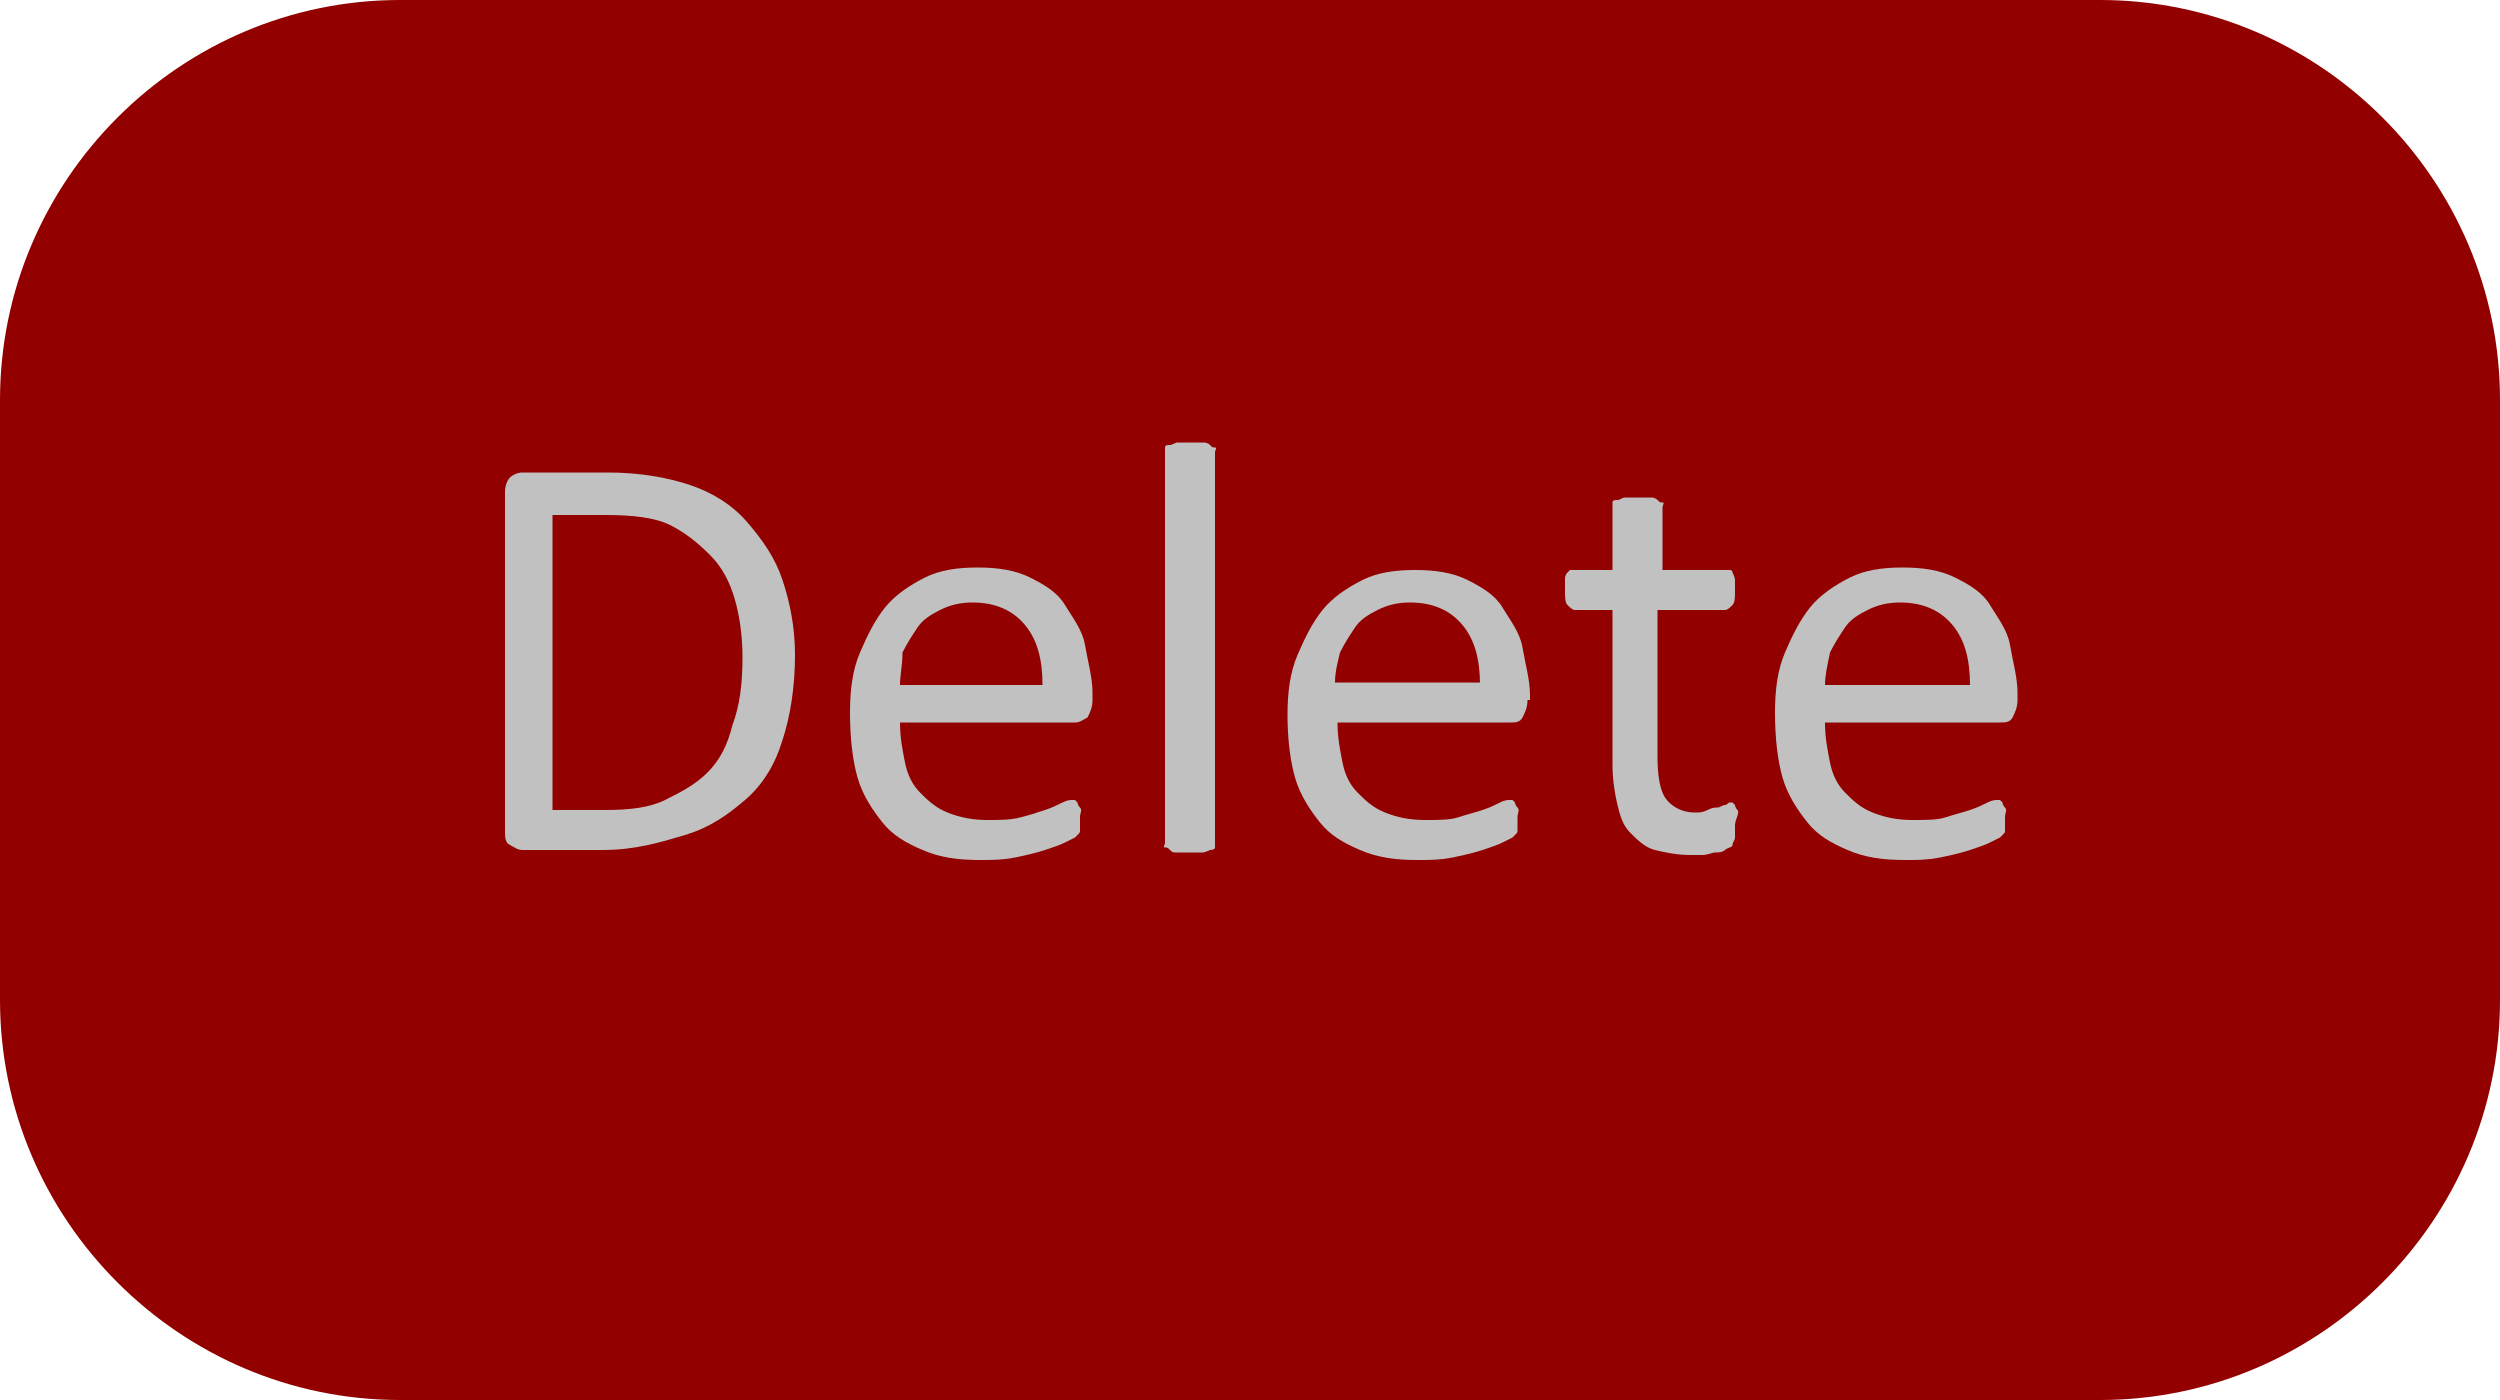
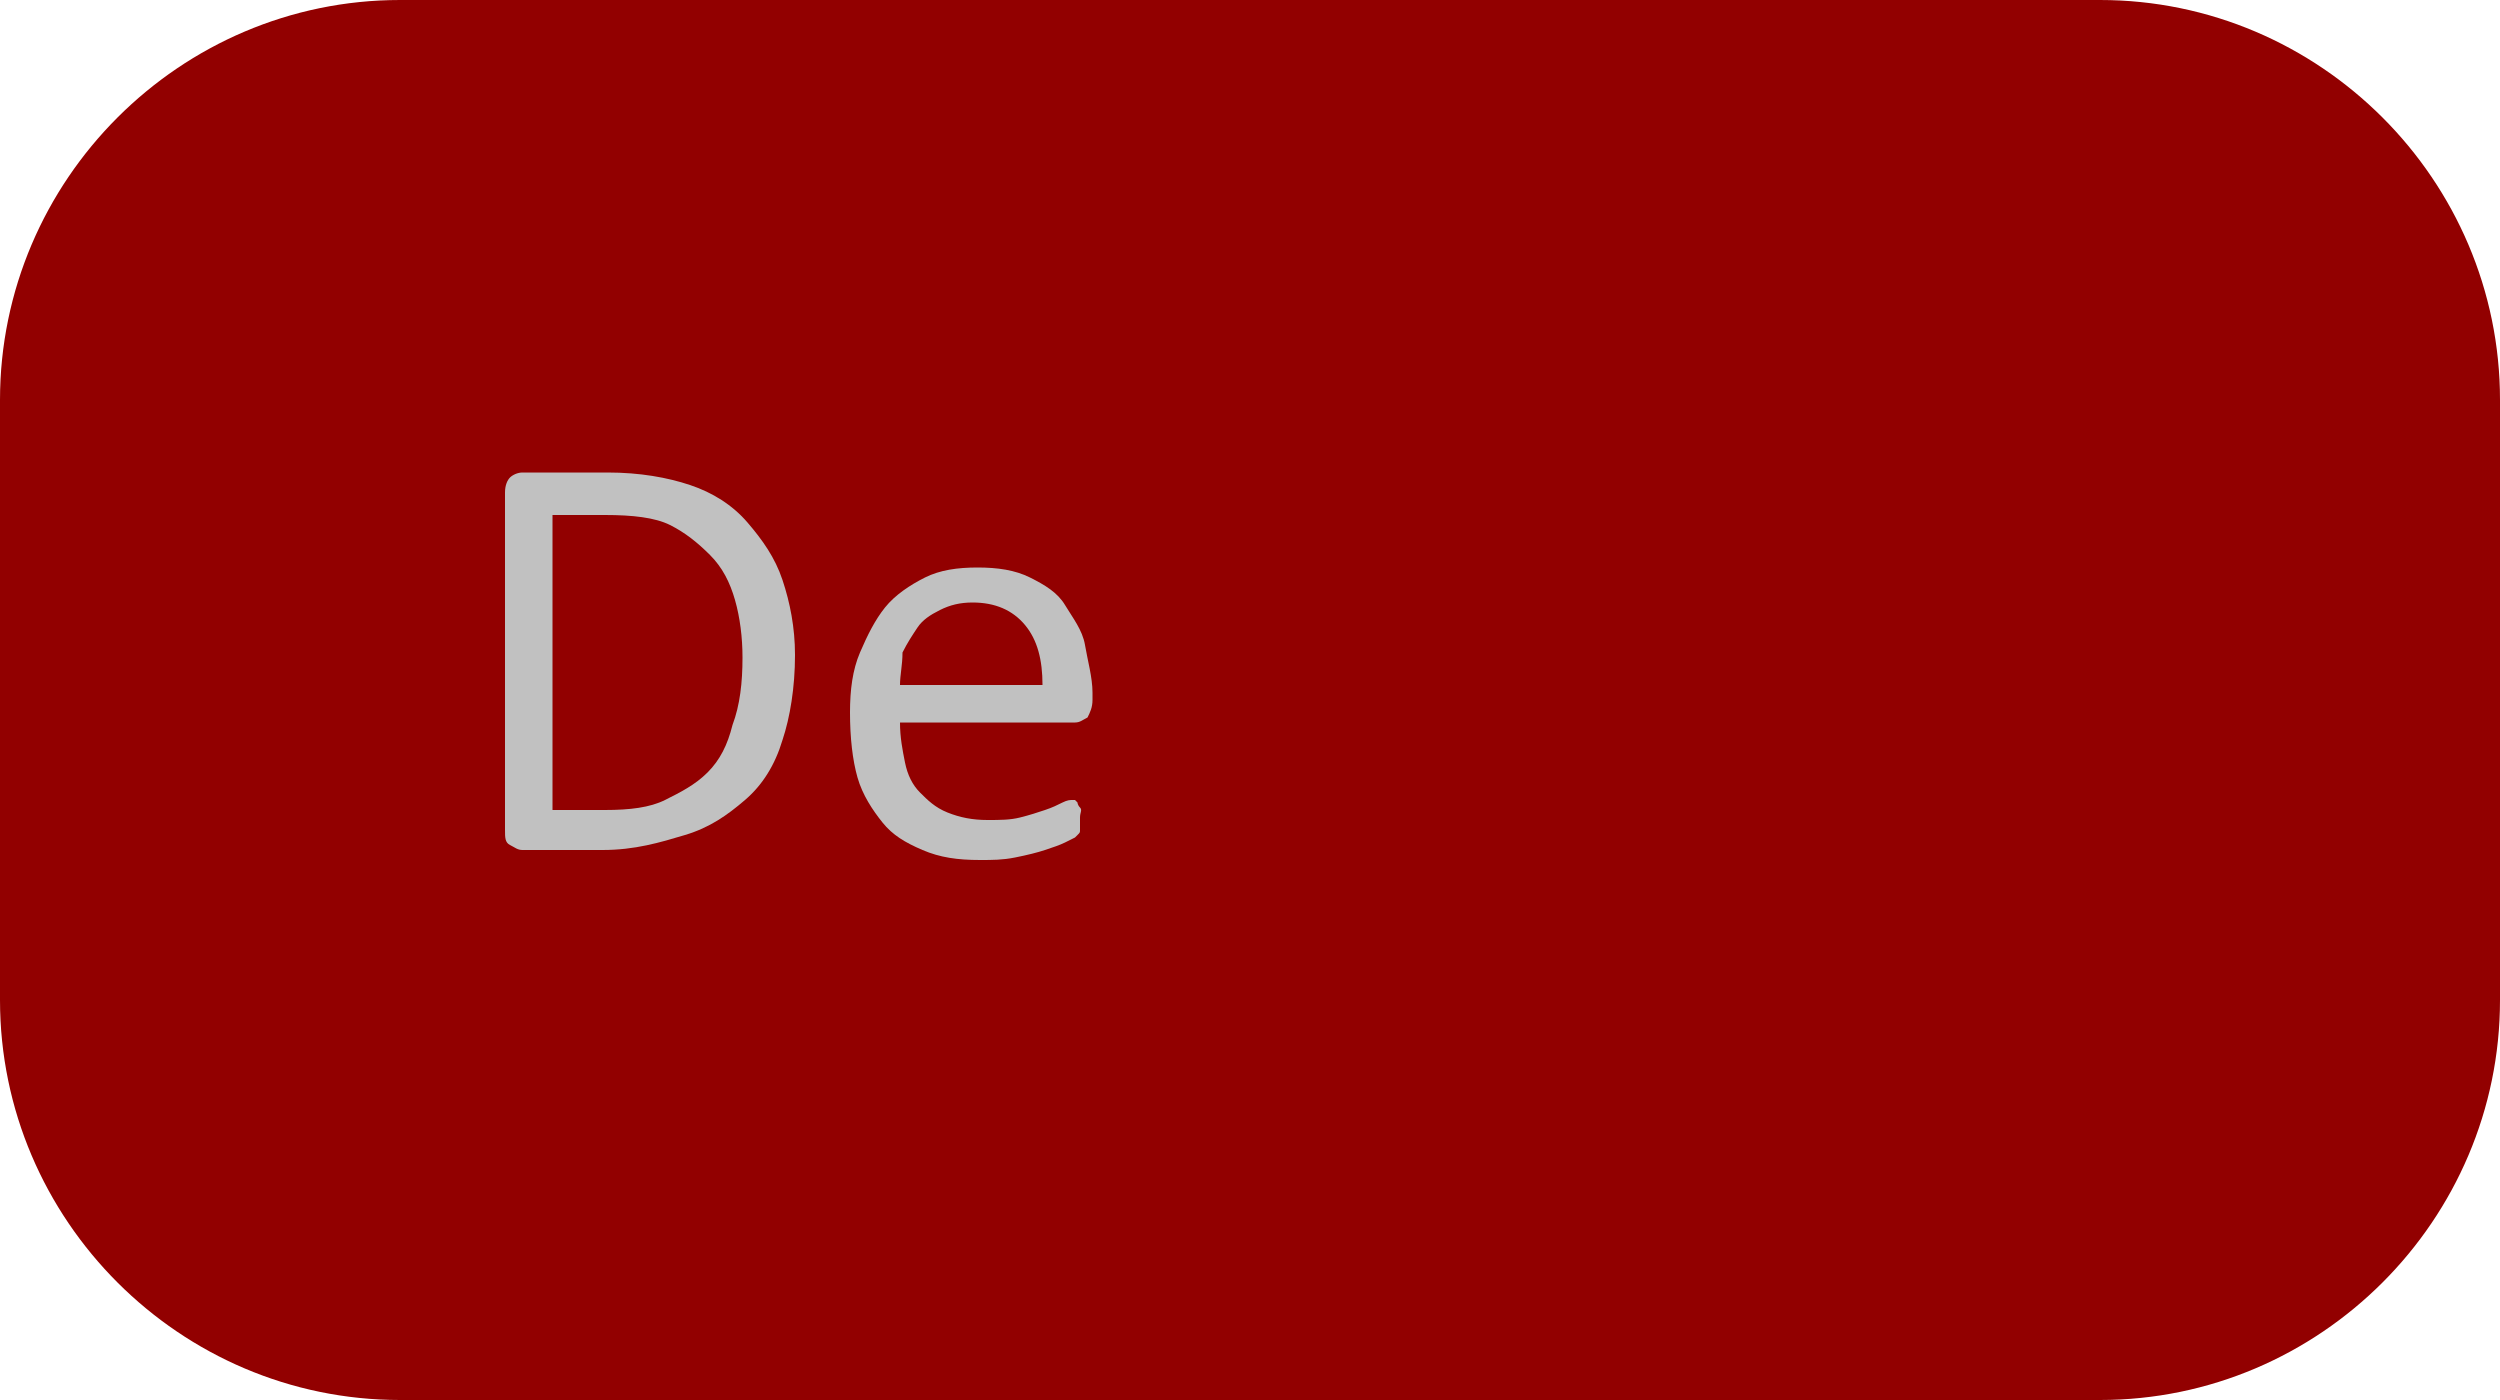
<svg xmlns="http://www.w3.org/2000/svg" version="1.1" id="Delete_Button" x="0px" y="0px" viewBox="0 0 100 56" style="enable-background:new 0 0 100 56;" xml:space="preserve">
  <style type="text/css">
	.st0{fill:#920000;}
	.st1{enable-background:new    ;}
	.st2{fill:#C1C1C1;}
</style>
  <g id="Group_14">
    <path id="Path_5" class="st0" d="M16,0h68c8.8,0,16,7.2,16,16v24c0,8.8-7.2,16-16,16H16C7.2,56,0,48.8,0,40V16C0,7.2,7.2,0,16,0" />
    <g class="st1">
      <path class="st2" d="M31.8,26.2c0,1.3-0.2,2.5-0.5,3.4c-0.3,1-0.8,1.8-1.5,2.4s-1.4,1.1-2.4,1.4S25.4,34,24.1,34h-3.2    c-0.2,0-0.3-0.1-0.5-0.2s-0.2-0.3-0.2-0.6V19.7c0-0.3,0.1-0.5,0.2-0.6s0.3-0.2,0.5-0.2h3.4c1.3,0,2.4,0.2,3.3,0.5s1.7,0.8,2.3,1.5    s1.1,1.4,1.4,2.3S31.8,25.1,31.8,26.2z M29.7,26.3c0-0.8-0.1-1.6-0.3-2.3s-0.5-1.3-1-1.8s-1-0.9-1.6-1.2s-1.5-0.4-2.6-0.4h-2.1    v11.8h2.1c1,0,1.8-0.1,2.4-0.4s1.2-0.6,1.7-1.1s0.8-1.1,1-1.9C29.6,28.2,29.7,27.3,29.7,26.3z" />
      <path class="st2" d="M43.7,28c0,0.3-0.1,0.5-0.2,0.7c-0.2,0.1-0.3,0.2-0.5,0.2H36c0,0.6,0.1,1.1,0.2,1.6c0.1,0.5,0.3,0.9,0.6,1.2    c0.3,0.3,0.6,0.6,1.1,0.8s1,0.3,1.6,0.3c0.5,0,0.9,0,1.3-0.1s0.7-0.2,1-0.3s0.5-0.2,0.7-0.3s0.3-0.1,0.4-0.1c0.1,0,0.1,0,0.1,0    c0,0,0.1,0.1,0.1,0.1s0,0.1,0.1,0.2s0,0.2,0,0.4c0,0.1,0,0.2,0,0.3s0,0.1,0,0.2s0,0.1-0.1,0.2s-0.1,0.1-0.1,0.1s-0.2,0.1-0.4,0.2    s-0.5,0.2-0.8,0.3s-0.7,0.2-1.2,0.3s-0.9,0.1-1.4,0.1c-0.9,0-1.6-0.1-2.3-0.4s-1.2-0.6-1.6-1.1s-0.8-1.1-1-1.8S34,29.5,34,28.5    c0-0.9,0.1-1.7,0.4-2.4s0.6-1.3,1-1.8s1-0.9,1.6-1.2s1.3-0.4,2.1-0.4c0.8,0,1.5,0.1,2.1,0.4s1.1,0.6,1.4,1.1s0.7,1,0.8,1.6    s0.3,1.3,0.3,1.9V28z M41.7,27.4c0-1-0.2-1.8-0.7-2.4c-0.5-0.6-1.2-0.9-2.1-0.9c-0.5,0-0.9,0.1-1.3,0.3c-0.4,0.2-0.7,0.4-0.9,0.7    s-0.4,0.6-0.6,1C36.1,26.6,36,27,36,27.4H41.7z" />
-       <path class="st2" d="M48.6,33.7c0,0.1,0,0.1,0,0.2S48.4,34,48.4,34s-0.2,0.1-0.3,0.1s-0.3,0-0.5,0c-0.2,0-0.3,0-0.5,0    s-0.2,0-0.3-0.1s-0.1-0.1-0.2-0.1s0-0.1,0-0.2V18.1c0-0.1,0-0.1,0-0.2s0.1-0.1,0.2-0.1s0.2-0.1,0.3-0.1s0.3,0,0.5,0    c0.2,0,0.4,0,0.5,0s0.2,0,0.3,0.1s0.1,0.1,0.2,0.1s0,0.1,0,0.2V33.7z" />
-       <path class="st2" d="M61.1,28c0,0.3-0.1,0.5-0.2,0.7s-0.3,0.2-0.5,0.2h-6.9c0,0.6,0.1,1.1,0.2,1.6s0.3,0.9,0.6,1.2    c0.3,0.3,0.6,0.6,1.1,0.8s1,0.3,1.6,0.3c0.5,0,1,0,1.3-0.1s0.7-0.2,1-0.3c0.3-0.1,0.5-0.2,0.7-0.3s0.3-0.1,0.4-0.1    c0.1,0,0.1,0,0.1,0c0,0,0.1,0.1,0.1,0.1s0,0.1,0.1,0.2s0,0.2,0,0.4c0,0.1,0,0.2,0,0.3s0,0.1,0,0.2s0,0.1-0.1,0.2s-0.1,0.1-0.1,0.1    s-0.2,0.1-0.4,0.2s-0.5,0.2-0.8,0.3s-0.7,0.2-1.2,0.3s-0.9,0.1-1.4,0.1c-0.9,0-1.6-0.1-2.3-0.4s-1.2-0.6-1.6-1.1s-0.8-1.1-1-1.8    s-0.3-1.6-0.3-2.5c0-0.9,0.1-1.7,0.4-2.4s0.6-1.3,1-1.8s1-0.9,1.6-1.2s1.3-0.4,2.1-0.4c0.8,0,1.5,0.1,2.1,0.4s1.1,0.6,1.4,1.1    s0.7,1,0.8,1.6s0.3,1.3,0.3,1.9V28z M59.2,27.4c0-1-0.2-1.8-0.7-2.4c-0.5-0.6-1.2-0.9-2.1-0.9c-0.5,0-0.9,0.1-1.3,0.3    c-0.4,0.2-0.7,0.4-0.9,0.7s-0.4,0.6-0.6,1c-0.1,0.4-0.2,0.8-0.2,1.2H59.2z" />
-       <path class="st2" d="M69.4,33c0,0.2,0,0.4,0,0.5s-0.1,0.2-0.1,0.3S69.1,33.9,69,34s-0.3,0.1-0.4,0.1s-0.3,0.1-0.5,0.1    s-0.4,0-0.5,0c-0.5,0-1-0.1-1.4-0.2s-0.7-0.4-1-0.7s-0.4-0.7-0.5-1.1s-0.2-1-0.2-1.6v-6.2h-1.5c-0.1,0-0.2-0.1-0.3-0.2    s-0.1-0.3-0.1-0.6c0-0.1,0-0.3,0-0.4s0-0.2,0.1-0.3s0.1-0.1,0.1-0.1s0.1,0,0.2,0h1.5v-2.5c0-0.1,0-0.1,0-0.2s0.1-0.1,0.2-0.1    s0.2-0.1,0.3-0.1s0.3,0,0.5,0c0.2,0,0.4,0,0.5,0s0.2,0,0.3,0.1s0.1,0.1,0.2,0.1s0,0.1,0,0.2v2.5H69c0.1,0,0.1,0,0.2,0    s0.1,0.1,0.1,0.1s0.1,0.2,0.1,0.3s0,0.2,0,0.4c0,0.3,0,0.5-0.1,0.6s-0.2,0.2-0.3,0.2h-2.7v5.9c0,0.7,0.1,1.3,0.3,1.6    s0.6,0.6,1.2,0.6c0.2,0,0.3,0,0.5-0.1s0.3-0.1,0.4-0.1s0.2-0.1,0.3-0.1s0.1-0.1,0.2-0.1c0,0,0.1,0,0.1,0s0.1,0.1,0.1,0.1    s0,0.1,0.1,0.2S69.4,32.8,69.4,33z" />
-       <path class="st2" d="M80.7,28c0,0.3-0.1,0.5-0.2,0.7s-0.3,0.2-0.5,0.2H73c0,0.6,0.1,1.1,0.2,1.6s0.3,0.9,0.6,1.2    c0.3,0.3,0.6,0.6,1.1,0.8s1,0.3,1.6,0.3c0.5,0,1,0,1.3-0.1s0.7-0.2,1-0.3c0.3-0.1,0.5-0.2,0.7-0.3s0.3-0.1,0.4-0.1    c0.1,0,0.1,0,0.1,0c0,0,0.1,0.1,0.1,0.1s0,0.1,0.1,0.2s0,0.2,0,0.4c0,0.1,0,0.2,0,0.3s0,0.1,0,0.2s0,0.1-0.1,0.2s-0.1,0.1-0.1,0.1    s-0.2,0.1-0.4,0.2s-0.5,0.2-0.8,0.3s-0.7,0.2-1.2,0.3s-0.9,0.1-1.4,0.1c-0.9,0-1.6-0.1-2.3-0.4s-1.2-0.6-1.6-1.1s-0.8-1.1-1-1.8    S71,29.5,71,28.5c0-0.9,0.1-1.7,0.4-2.4s0.6-1.3,1-1.8s1-0.9,1.6-1.2s1.3-0.4,2.1-0.4c0.8,0,1.5,0.1,2.1,0.4s1.1,0.6,1.4,1.1    s0.7,1,0.8,1.6s0.3,1.3,0.3,1.9V28z M78.8,27.4c0-1-0.2-1.8-0.7-2.4c-0.5-0.6-1.2-0.9-2.1-0.9c-0.5,0-0.9,0.1-1.3,0.3    c-0.4,0.2-0.7,0.4-0.9,0.7s-0.4,0.6-0.6,1C73.1,26.6,73,27,73,27.4H78.8z" />
    </g>
  </g>
</svg>